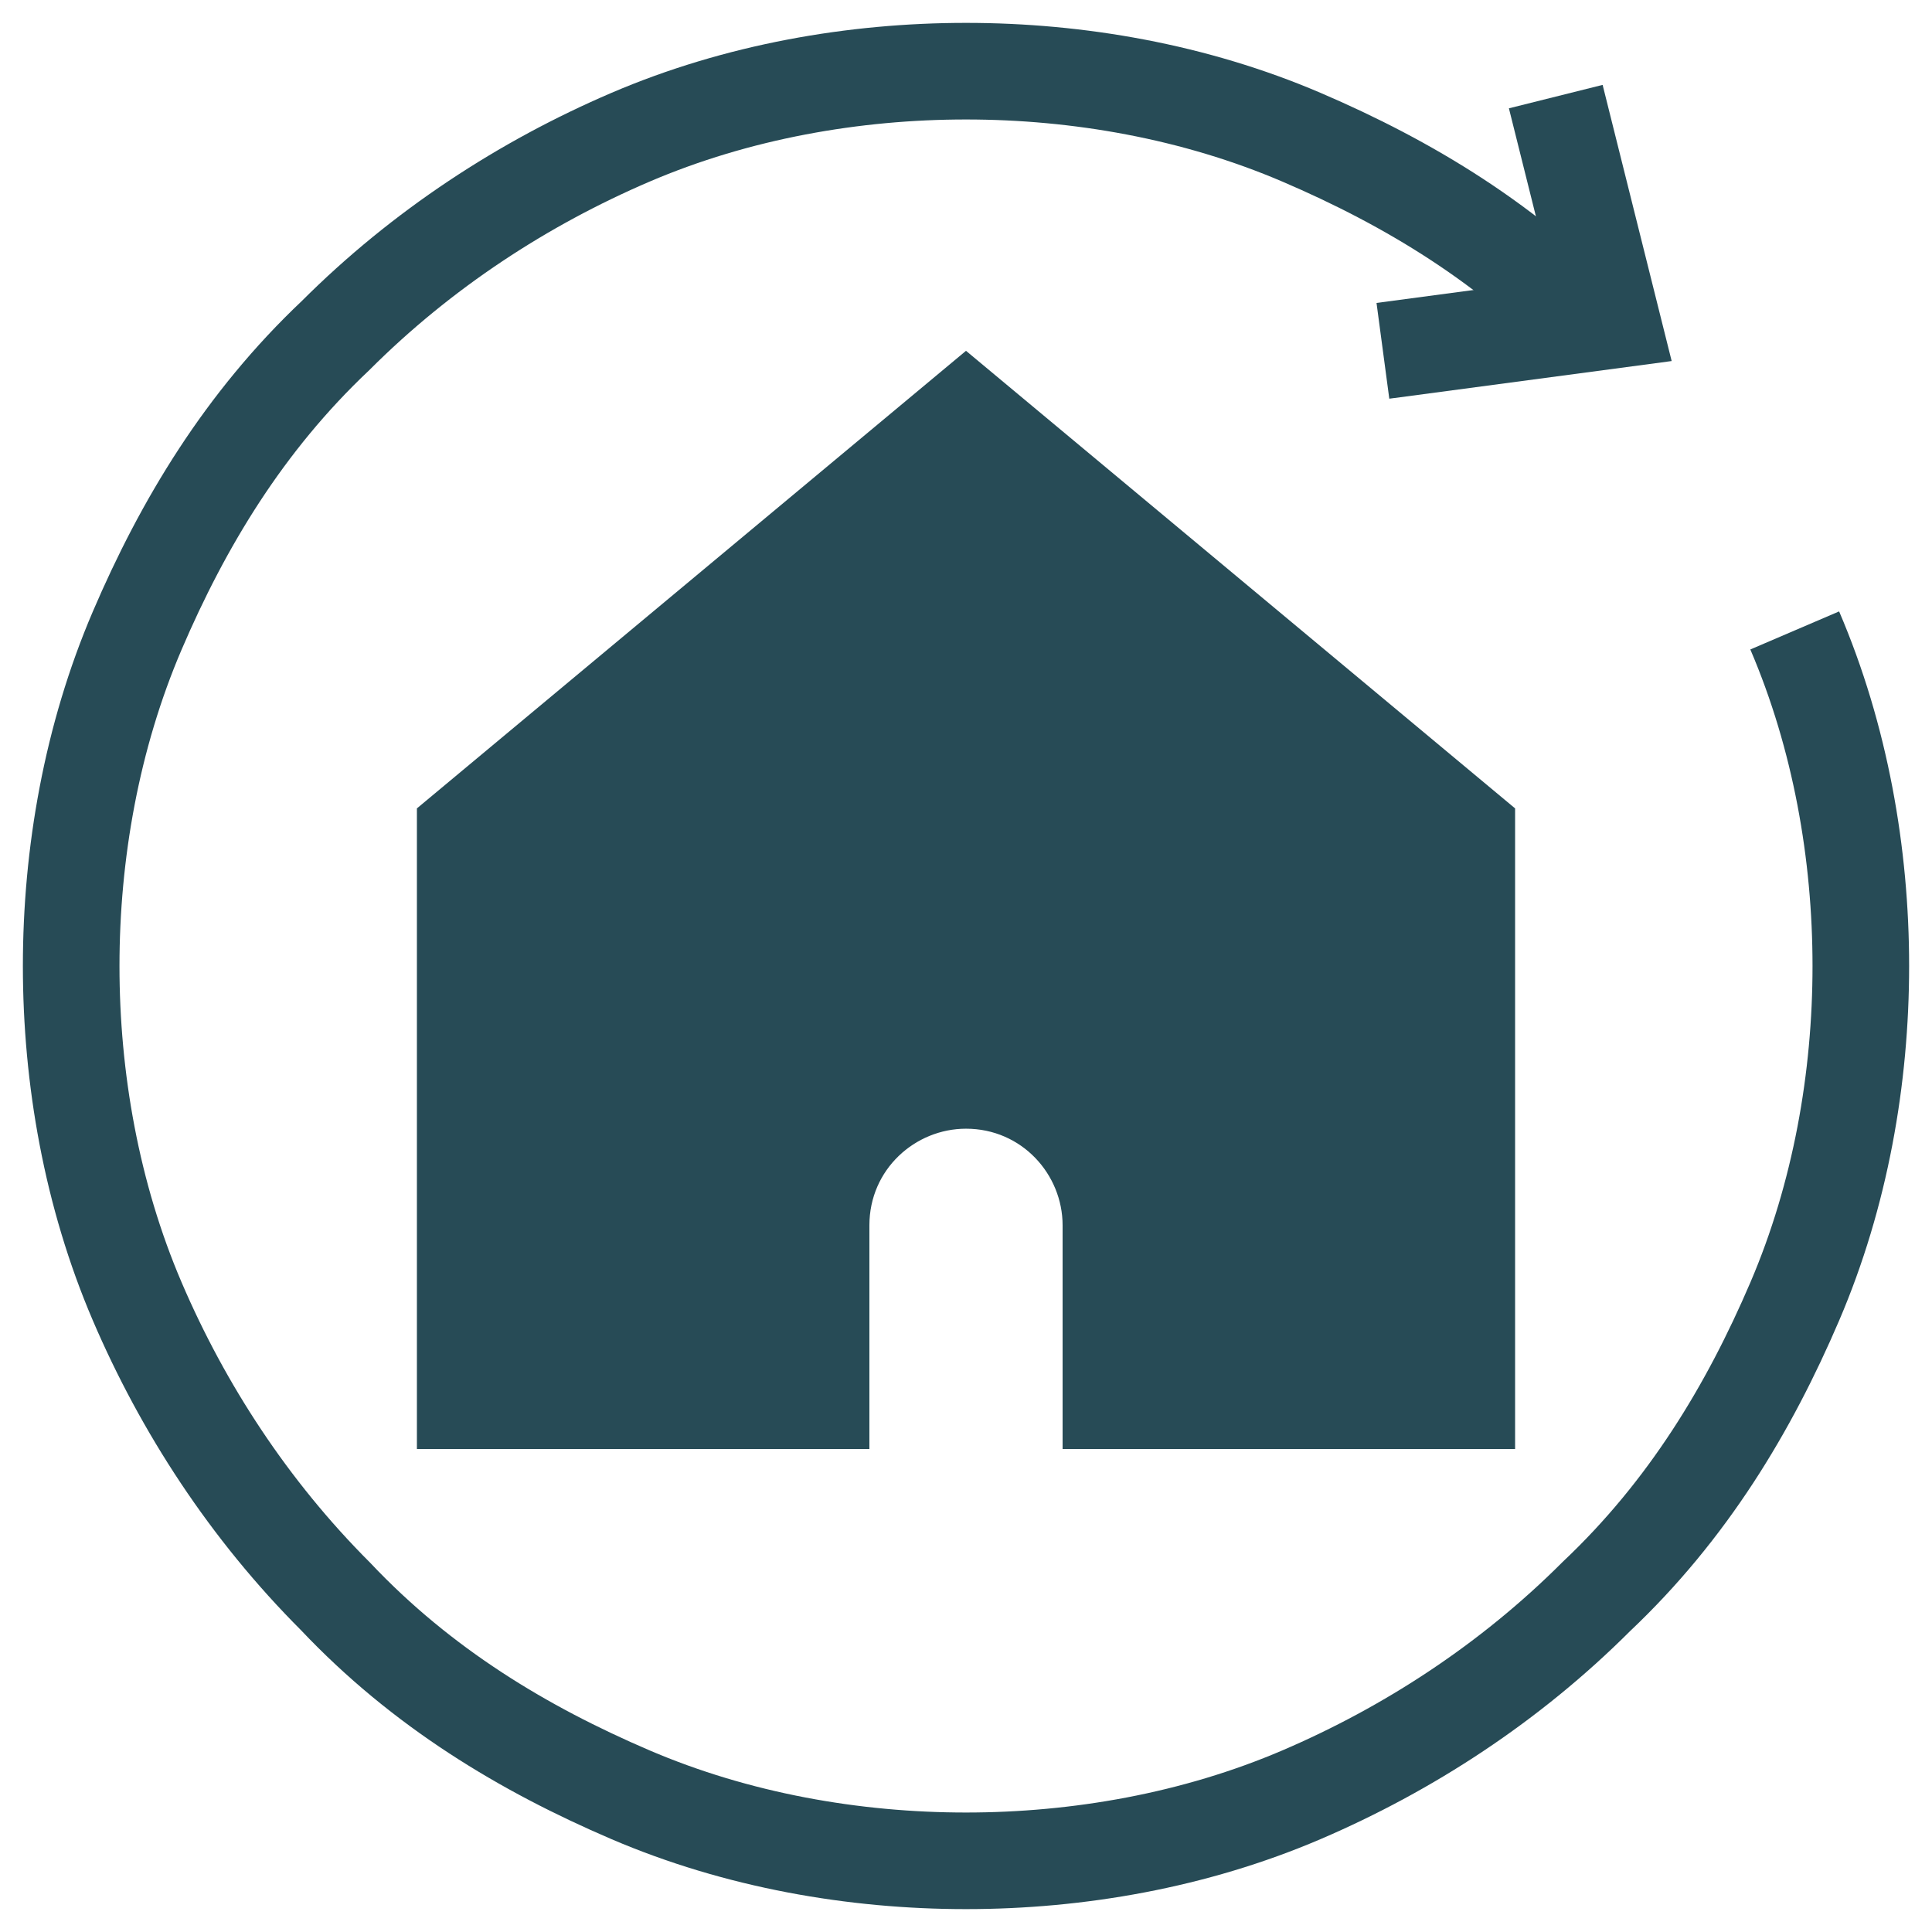
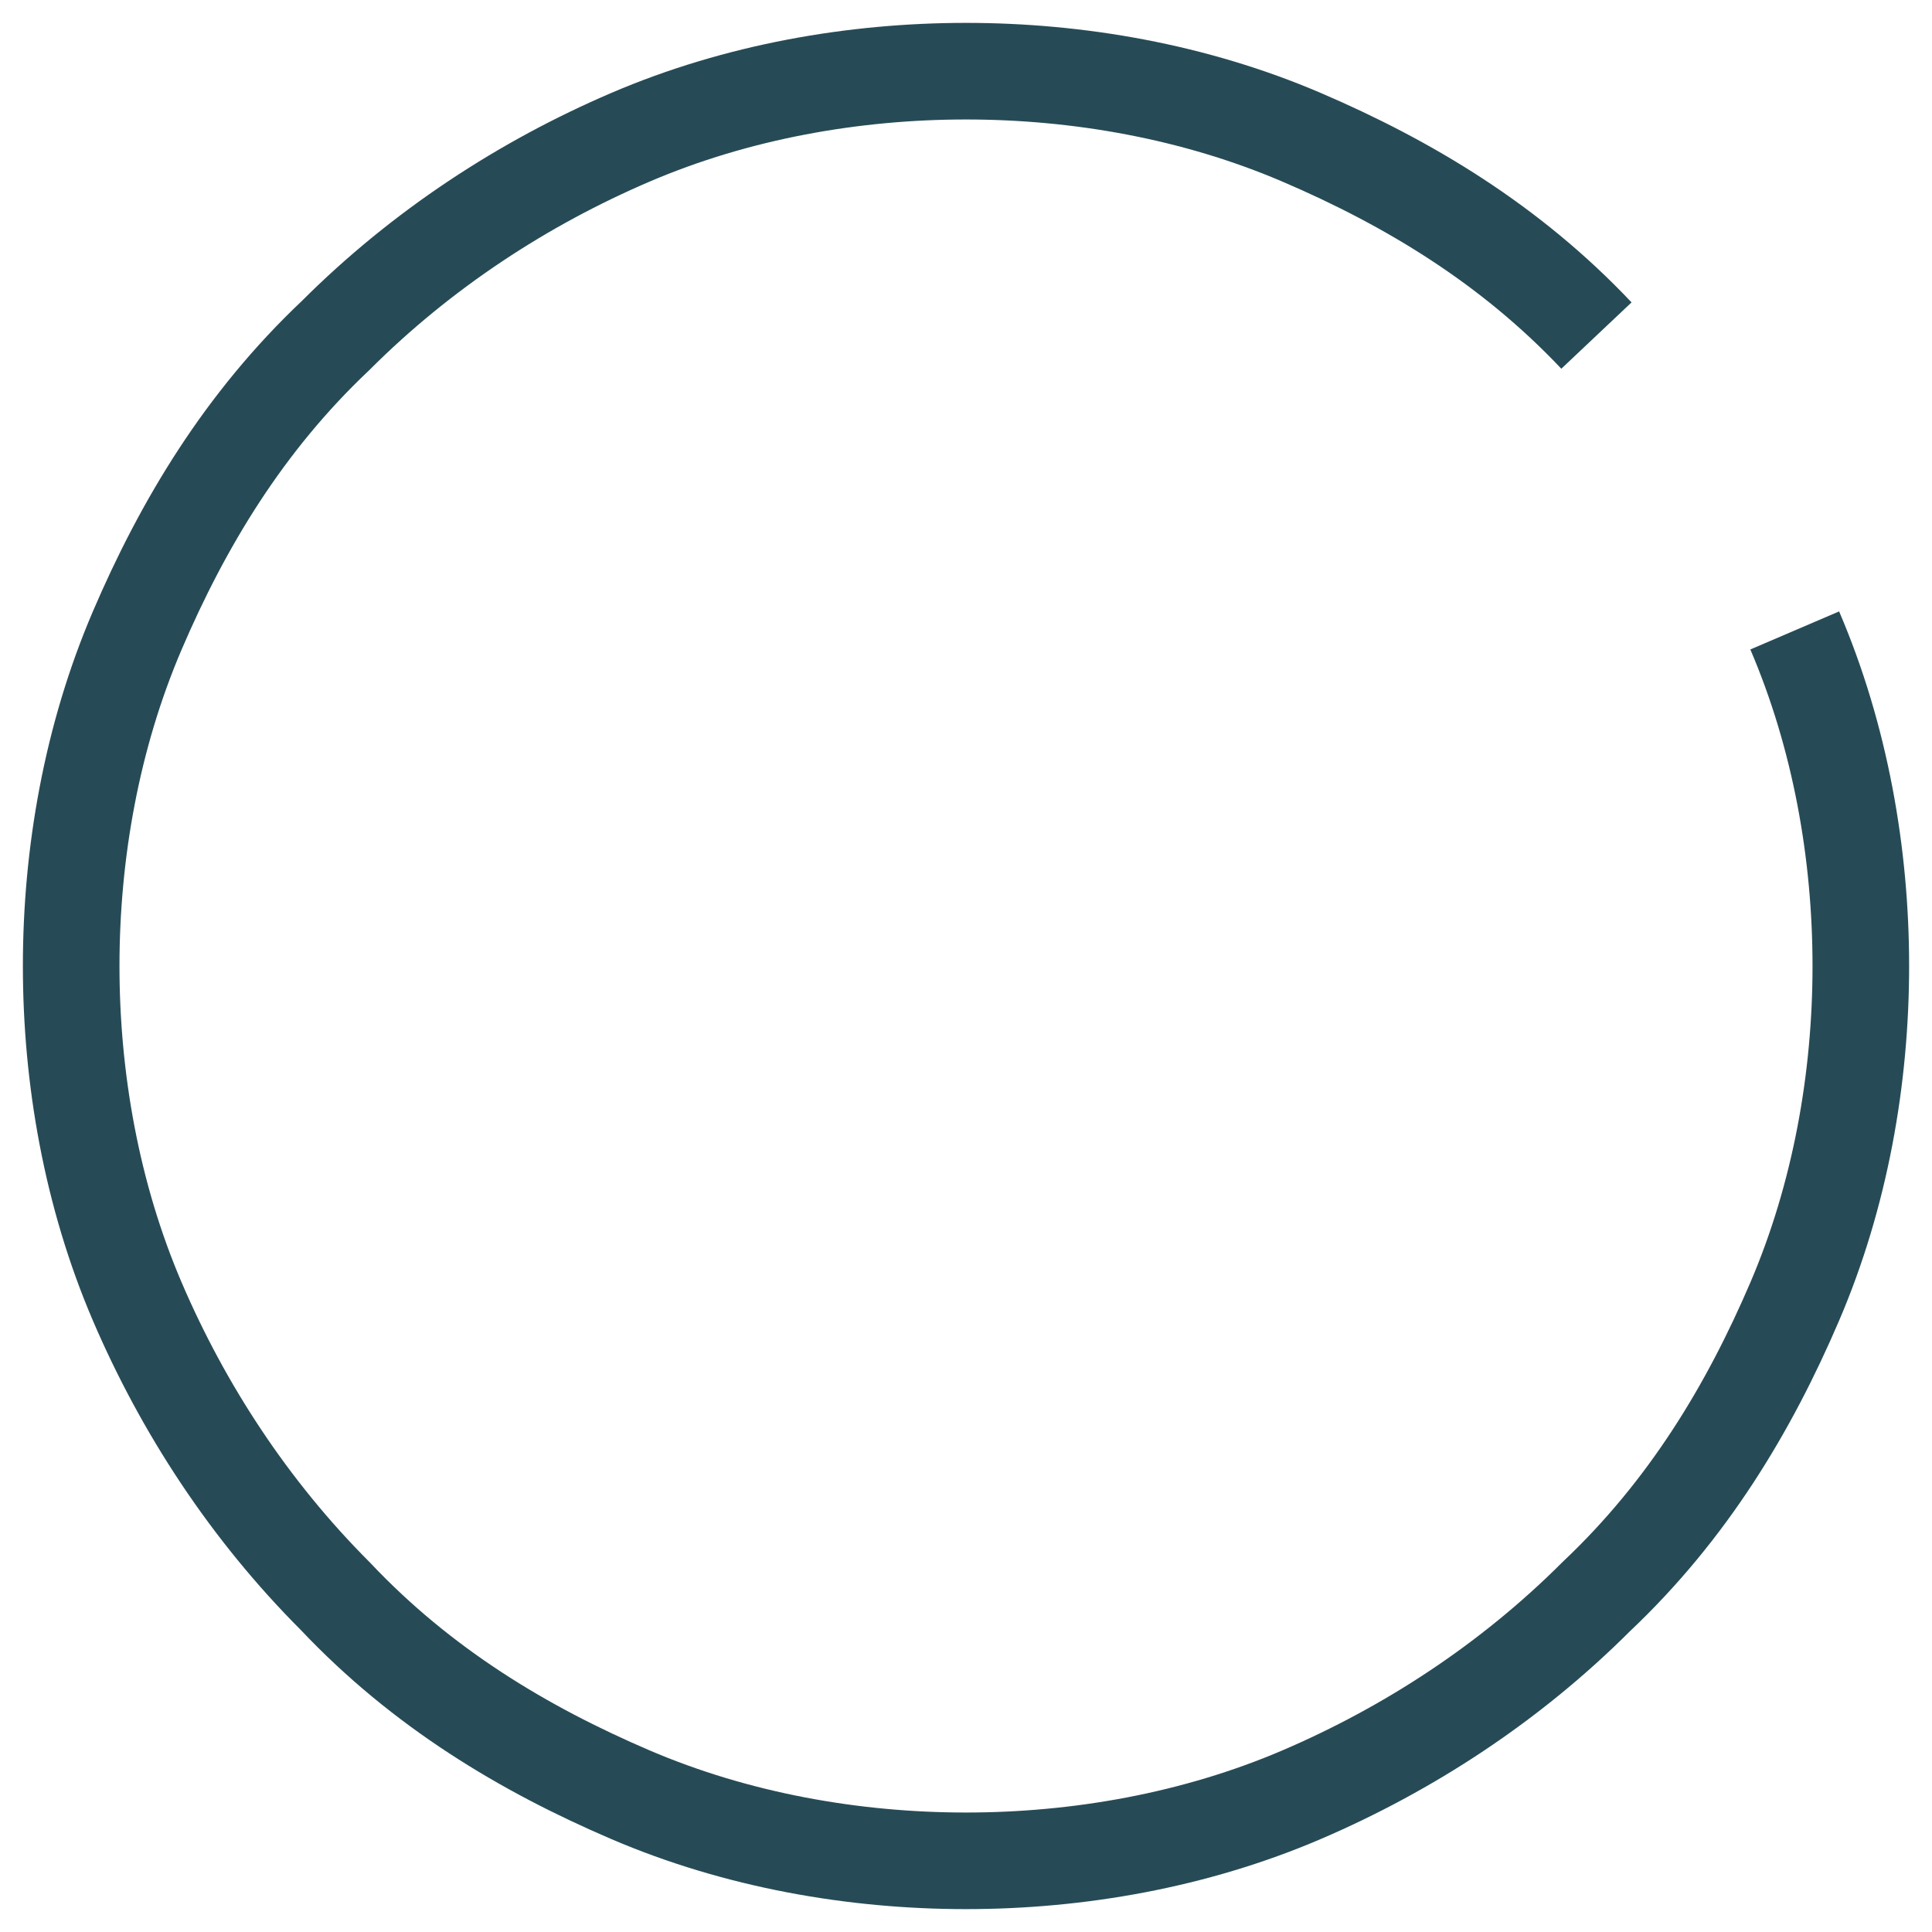
<svg xmlns="http://www.w3.org/2000/svg" viewBox="0 0 38 38">
  <path d="M35.3,12.4c.9,2.1,1.3,4.4,1.3,6.6s-.4,4.5-1.3,6.6-2.1,4.1-3.9,5.8c-1.7,1.7-3.7,3-5.8,3.9-2.1.9-4.4,1.3-6.6,1.3s-4.5-.4-6.6-1.3c-2.1-.9-4.1-2.1-5.8-3.9-1.7-1.7-3-3.7-3.9-5.8-.9-2.1-1.3-4.4-1.3-6.6s.4-4.5,1.3-6.6c.9-2.1,2.1-4.1,3.9-5.8,1.7-1.7,3.7-3,5.8-3.9,2.1-.9,4.4-1.3,6.6-1.3s4.5.4,6.6,1.3c2.1.9,4.1,2.1,5.8,3.9" fill="none" stroke="#274b56" stroke-miterlimit="10" stroke-width="1.9" />
-   <path d="M27.2,6.9l4.5-.6-1.1-4.4" fill="none" stroke="#274b56" stroke-miterlimit="10" stroke-width="1.9" />
-   <path d="M19,6.9l-10.8,9v12.6h8.9v-4.4c0-1.1.9-1.9,1.9-1.9h0c1.1,0,1.9.9,1.9,1.9v4.4h8.9v-12.6l-10.8-9Z" fill="#274b56" />
</svg>